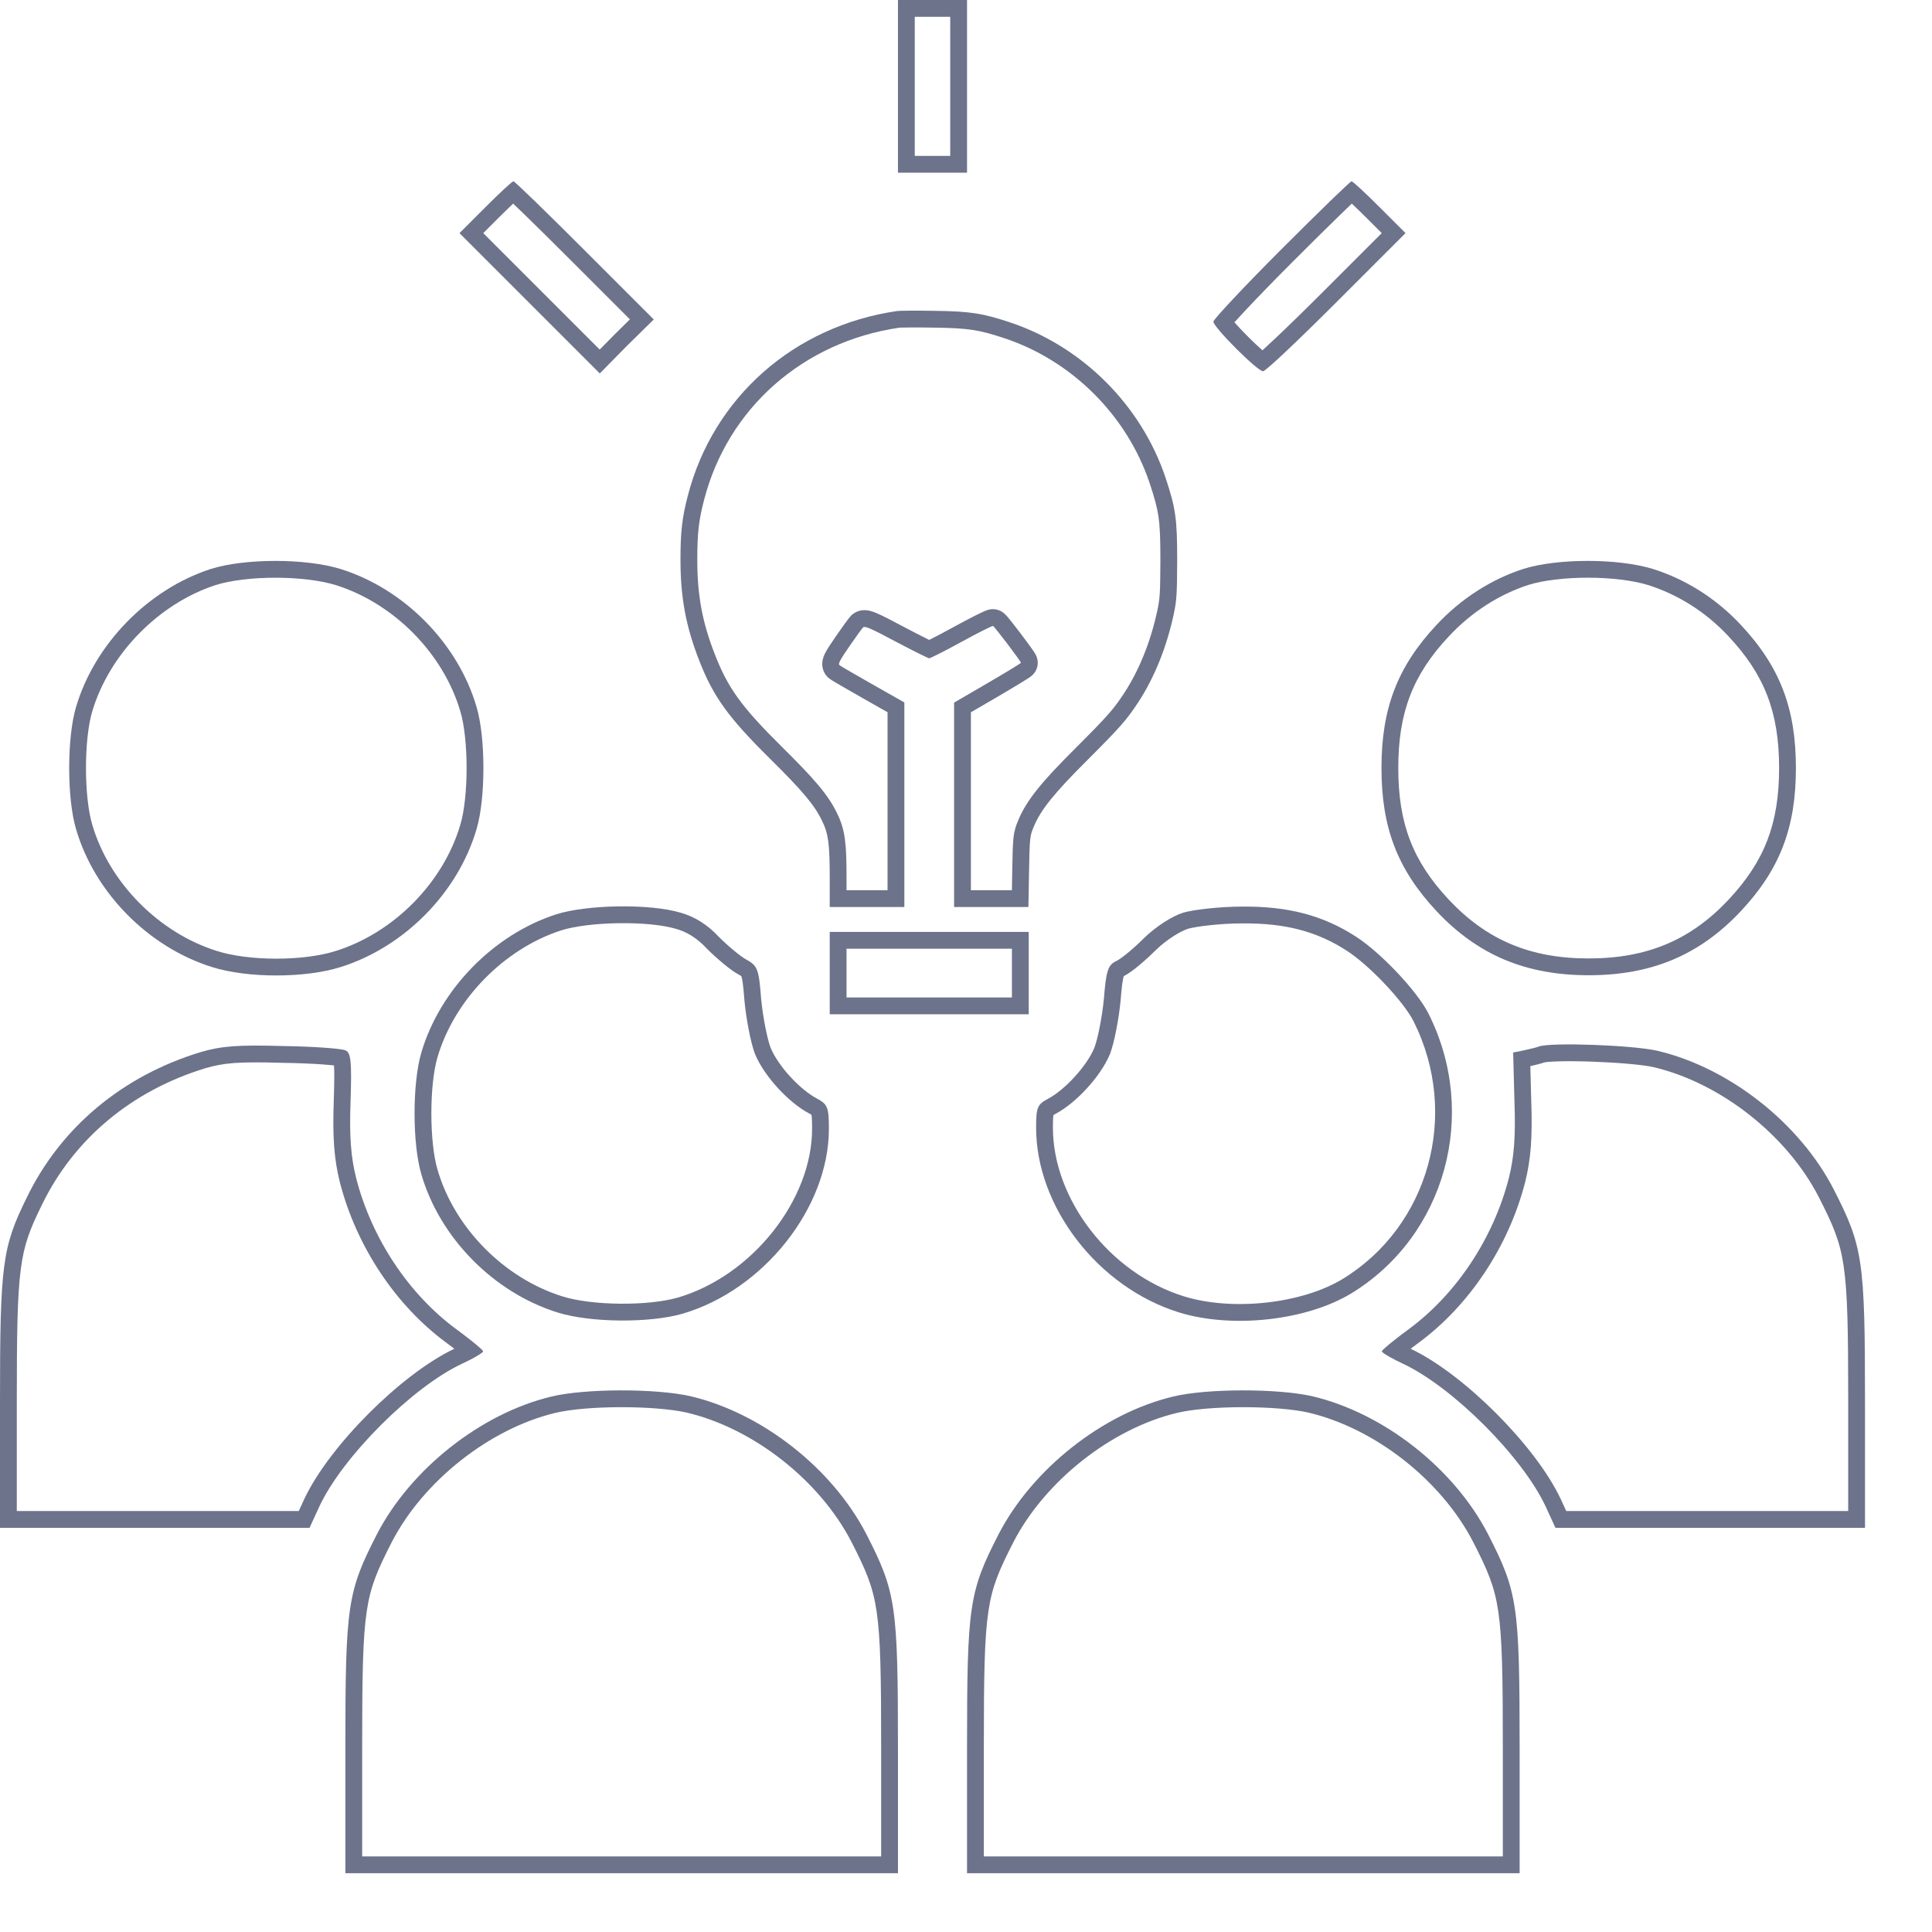
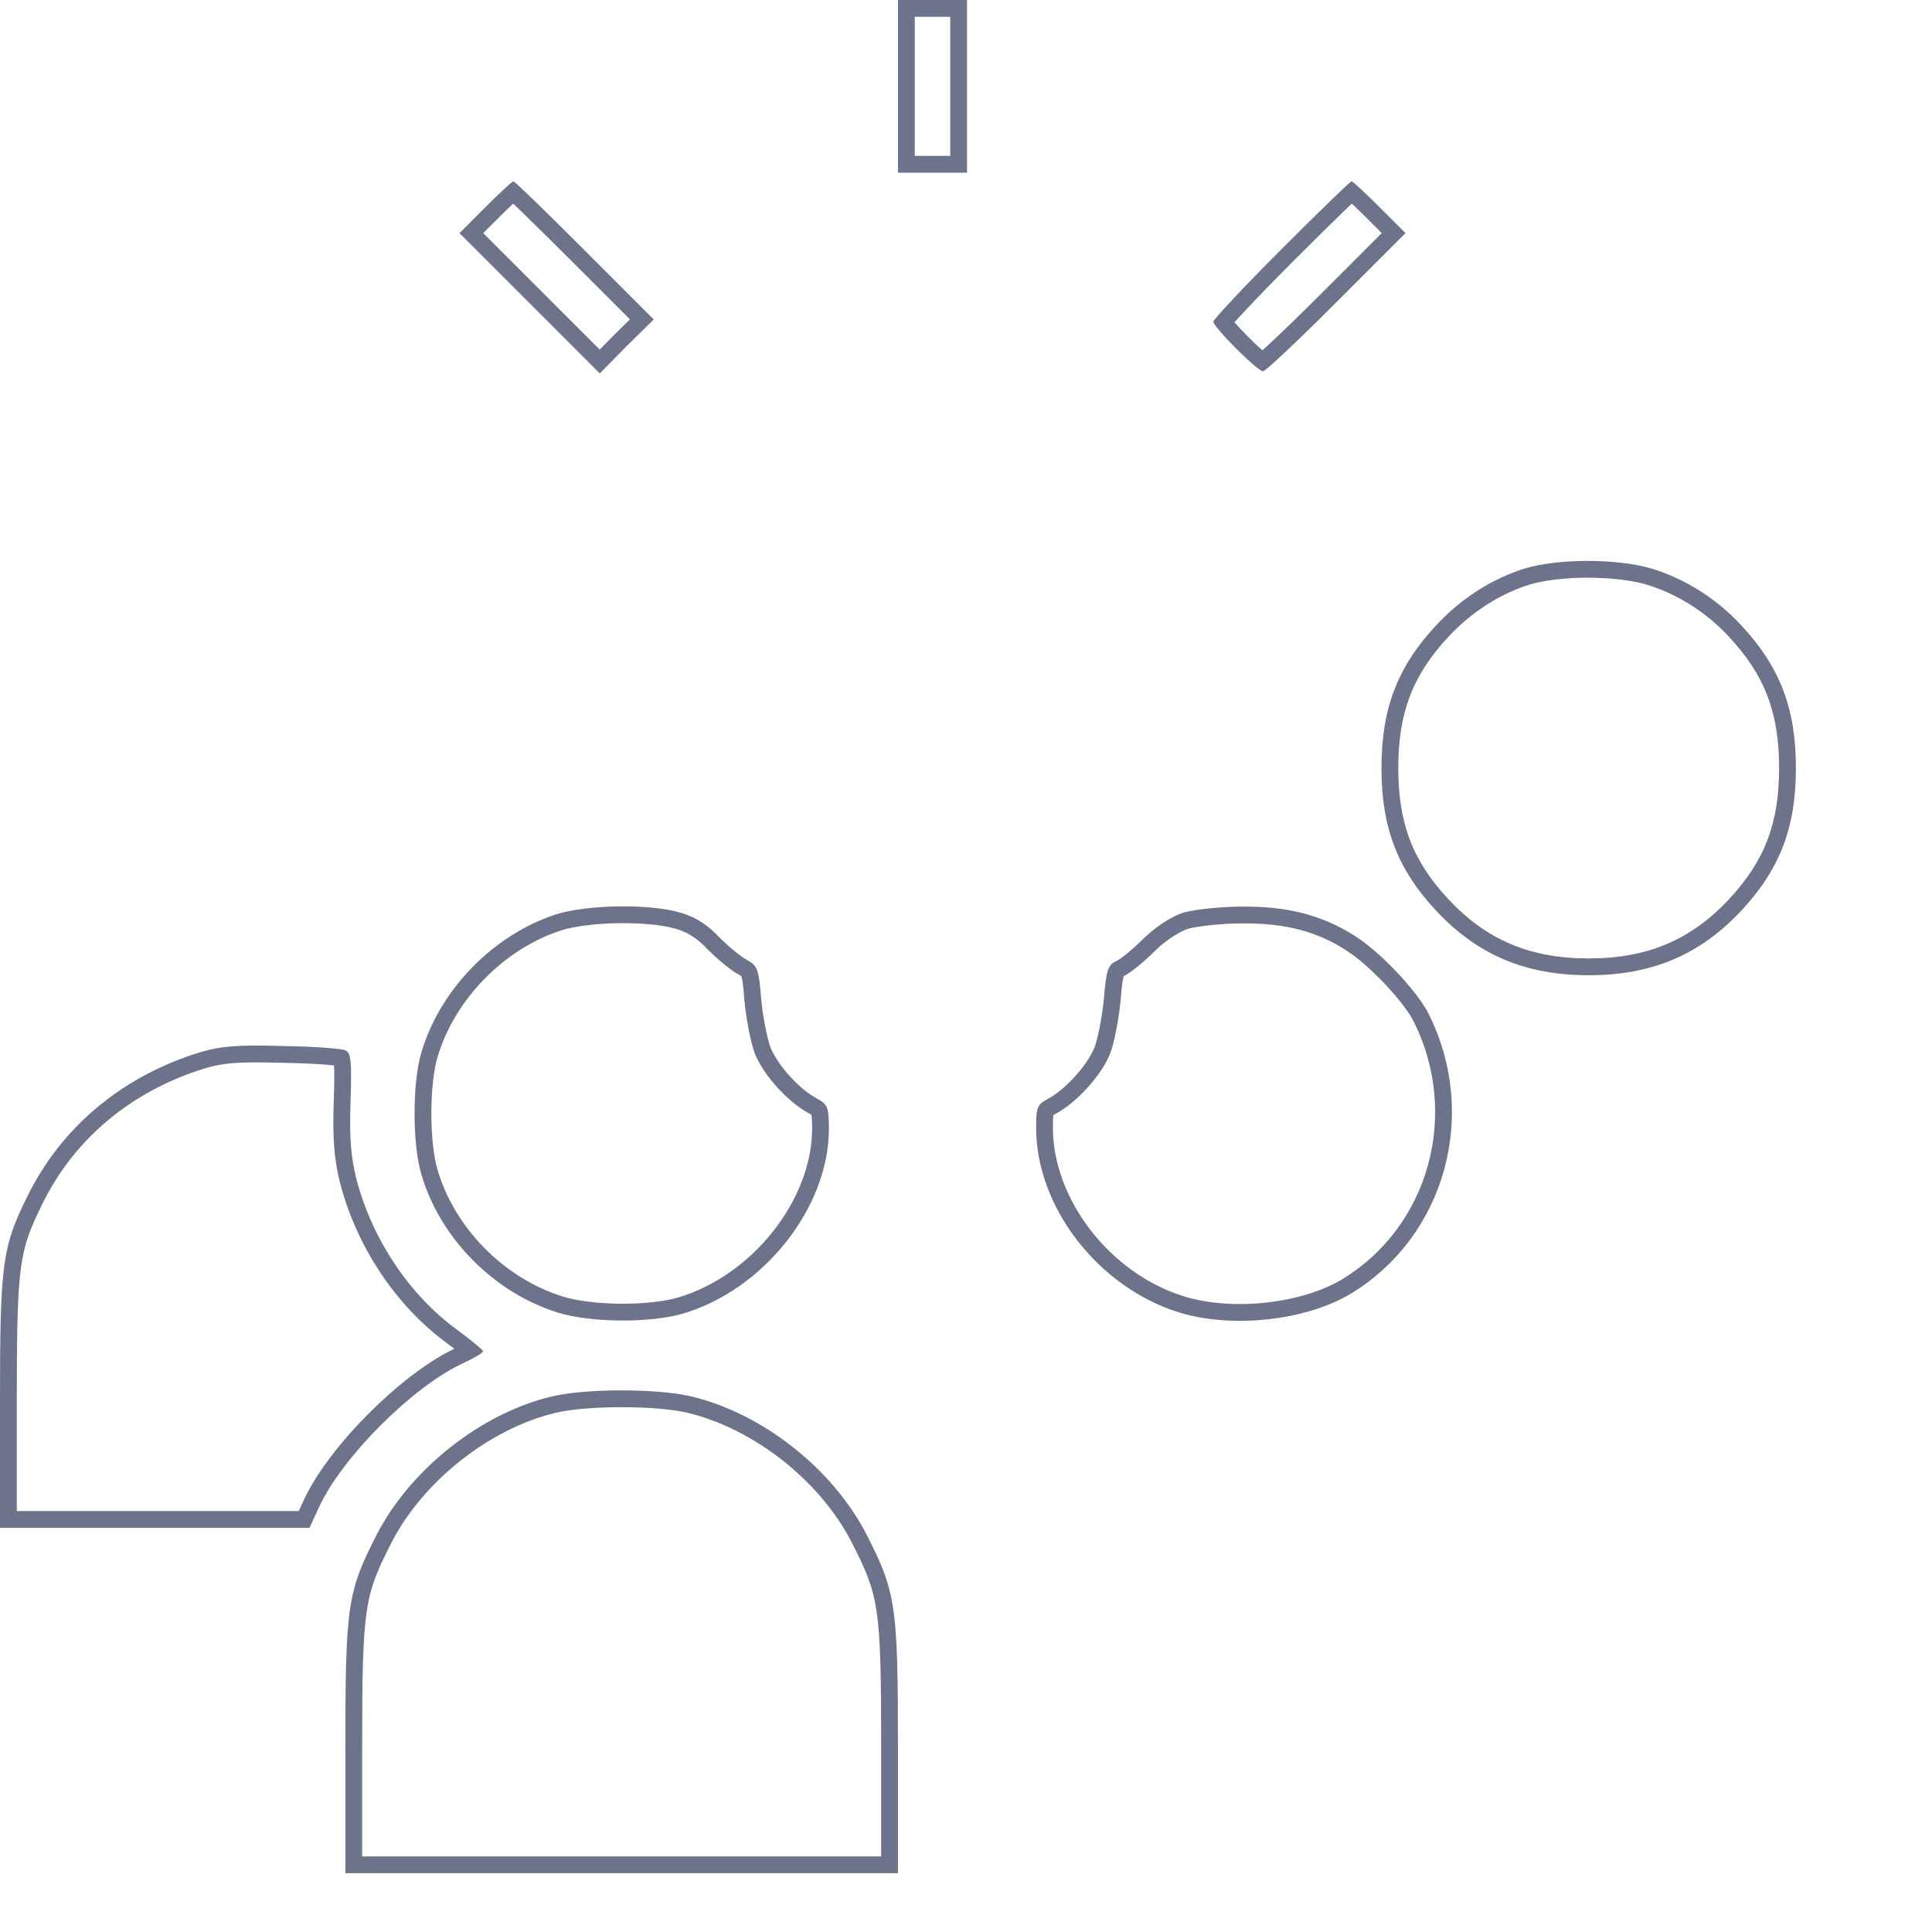
<svg xmlns="http://www.w3.org/2000/svg" width="230" height="230" viewBox="0 0 230 230" fill="none">
  <path fill-rule="evenodd" clip-rule="evenodd" d="M108.9 18.559V2.001H113.123V18.559H108.9ZM106.9 0.001H115.123V20.559H106.9V0.001Z" fill="#6C738B" />
  <path fill-rule="evenodd" clip-rule="evenodd" d="M74.591 41.217L71.404 44.455L54.701 27.752L57.785 24.668C59.481 22.972 60.971 21.585 61.125 21.585C61.28 21.585 65.083 25.285 69.606 29.808L77.829 38.031L74.591 41.217ZM74.989 38.019L73.177 39.803L71.393 41.615L57.53 27.752L59.199 26.082C59.898 25.383 60.556 24.743 61.091 24.239C61.444 24.574 61.861 24.976 62.334 25.435C63.86 26.916 65.934 28.965 68.191 31.222L74.989 38.019Z" fill="#6C738B" />
  <path fill-rule="evenodd" clip-rule="evenodd" d="M148.287 36.925C149.734 35.382 151.736 33.316 153.934 31.118C156.166 28.887 158.214 26.864 159.72 25.403C160.18 24.956 160.587 24.565 160.931 24.238C161.466 24.742 162.124 25.382 162.824 26.082L164.493 27.751L157.684 34.56C155.432 36.813 153.339 38.854 151.777 40.327C151.194 40.877 150.693 41.34 150.289 41.703C149.784 41.26 149.175 40.684 148.57 40.078C147.969 39.477 147.397 38.873 146.955 38.37C147.31 37.975 147.758 37.488 148.287 36.925ZM167.322 27.751L164.238 24.668C162.542 22.971 161.051 21.584 160.897 21.584C160.743 21.584 156.991 25.233 152.52 29.704C148.1 34.124 144.451 38.03 144.451 38.287C144.451 38.955 149.693 44.197 150.362 44.197C150.67 44.197 154.576 40.497 159.099 35.974L167.322 27.751Z" fill="#6C738B" />
-   <path fill-rule="evenodd" clip-rule="evenodd" d="M9.046 84.186C11.256 76.682 17.629 70.155 25.081 67.739C29.141 66.454 36.388 66.454 40.55 67.739C48.105 70.103 54.53 76.579 56.74 84.186C57.819 87.834 57.819 95.03 56.74 98.679C54.53 106.285 48.105 112.761 40.55 115.125C36.336 116.461 29.449 116.461 25.235 115.125C17.68 112.761 11.256 106.285 9.046 98.679C7.967 95.03 7.967 87.834 9.046 84.186ZM25.691 69.644C27.452 69.088 30.051 68.776 32.777 68.776C35.502 68.776 38.135 69.088 39.957 69.649C46.881 71.817 52.799 77.792 54.819 84.743L54.822 84.753C55.283 86.312 55.549 88.805 55.549 91.432C55.549 94.059 55.283 96.552 54.822 98.111L54.819 98.121C52.799 105.073 46.879 111.049 39.953 113.216L39.946 113.218C38.096 113.805 35.539 114.127 32.893 114.127C30.246 114.127 27.69 113.805 25.839 113.218L25.832 113.216C18.907 111.049 12.986 105.073 10.966 98.121L10.964 98.111L10.964 98.111C10.502 96.552 10.236 94.059 10.236 91.432C10.236 88.805 10.502 86.312 10.964 84.753L10.964 84.751C12.986 77.886 18.867 71.859 25.691 69.644Z" fill="#6C738B" />
  <path fill-rule="evenodd" clip-rule="evenodd" d="M171.039 74.368C173.917 71.284 177.515 68.971 181.318 67.738C185.378 66.453 192.625 66.453 196.788 67.738C200.694 68.971 204.291 71.233 207.221 74.368C211.898 79.353 213.799 84.338 213.799 91.43C213.799 98.523 211.898 103.508 207.221 108.493C202.338 113.684 196.634 116.1 189.13 116.1C181.627 116.1 175.922 113.684 171.039 108.493C166.363 103.508 164.461 98.523 164.461 91.43C164.461 84.338 166.363 79.353 171.039 74.368ZM172.497 107.124C176.983 111.893 182.151 114.1 189.13 114.1C196.109 114.1 201.278 111.893 205.763 107.124C210.073 102.529 211.799 98.042 211.799 91.43C211.799 84.819 210.073 80.331 205.762 75.736L205.76 75.733C203.062 72.847 199.761 70.775 196.192 69.647C194.37 69.086 191.738 68.774 189.015 68.774C186.289 68.774 183.69 69.086 181.928 69.642C178.465 70.767 175.157 72.887 172.502 75.732L172.498 75.736C168.187 80.331 166.461 84.819 166.461 91.43C166.461 98.042 168.187 102.53 172.497 107.124Z" fill="#6C738B" />
  <path fill-rule="evenodd" clip-rule="evenodd" d="M50.161 125.3C52.371 117.797 58.744 111.27 66.196 108.854C69.896 107.672 77.4 107.569 80.998 108.649C82.694 109.111 84.235 110.088 85.572 111.527C86.702 112.657 88.244 113.942 88.964 114.302C90.146 114.97 90.351 115.381 90.608 118.876C90.814 121.035 91.328 123.656 91.739 124.735C92.664 126.945 95.234 129.72 97.29 130.8C98.523 131.468 98.677 131.828 98.677 134.397C98.677 143.751 90.917 153.567 81.254 156.394C77.349 157.525 70.256 157.473 66.35 156.24C58.795 153.876 52.371 147.4 50.161 139.794C49.082 136.145 49.082 128.949 50.161 125.3ZM80.696 154.474C79.001 154.964 76.466 155.228 73.821 155.203C71.173 155.179 68.642 154.866 66.953 154.333L66.948 154.331C60.022 152.164 54.102 146.188 52.082 139.236L52.079 139.226L52.079 139.226C51.618 137.667 51.352 135.174 51.352 132.547C51.352 129.92 51.618 127.427 52.079 125.868L52.08 125.865C54.102 119 59.983 112.972 66.808 110.758C68.386 110.255 70.959 109.941 73.663 109.903C76.374 109.866 78.912 110.111 80.423 110.564L80.447 110.572L80.471 110.578C81.761 110.93 82.989 111.684 84.106 112.888L84.131 112.915L84.157 112.941C84.77 113.554 85.487 114.201 86.151 114.748C86.75 115.241 87.442 115.766 88.013 116.062C88.15 116.141 88.219 116.187 88.252 116.211C88.254 116.215 88.256 116.22 88.258 116.225C88.299 116.335 88.361 116.568 88.427 117.052C88.493 117.527 88.55 118.156 88.614 119.023L88.615 119.044L88.617 119.066C88.829 121.287 89.364 124.118 89.87 125.447L89.882 125.477L89.894 125.507C90.476 126.897 91.508 128.337 92.617 129.544C93.722 130.747 95.051 131.881 96.347 132.564C96.464 132.627 96.545 132.674 96.605 132.712C96.616 132.775 96.629 132.871 96.641 133.011C96.667 133.327 96.677 133.76 96.677 134.397C96.677 138.535 94.95 142.902 92.021 146.602C89.097 150.296 85.079 153.191 80.696 154.474Z" fill="#6C738B" />
  <path fill-rule="evenodd" clip-rule="evenodd" d="M131.415 118.927C131.672 115.689 131.877 114.918 132.802 114.456C133.419 114.199 134.961 112.914 136.246 111.629C137.633 110.293 139.535 109.06 140.871 108.648C142.105 108.289 145.24 107.929 147.861 107.929C153.309 107.877 157.471 108.957 161.377 111.475C164.358 113.377 168.727 118.002 170.063 120.675C176.076 132.649 172.067 147.143 160.863 153.978C155.518 157.216 146.679 158.192 140.357 156.239C130.746 153.259 123.346 143.699 123.346 134.243C123.346 131.827 123.5 131.467 124.785 130.799C126.789 129.72 129.359 126.945 130.284 124.735C130.695 123.655 131.209 121.034 131.415 118.927ZM140.949 154.329C132.1 151.584 125.346 142.746 125.346 134.243C125.346 133.644 125.356 133.246 125.382 132.959C125.391 132.862 125.4 132.79 125.408 132.739C125.477 132.697 125.571 132.645 125.707 132.574L125.72 132.567L125.733 132.56C127 131.878 128.317 130.743 129.416 129.539C130.516 128.335 131.547 126.896 132.129 125.507L132.141 125.477L132.153 125.447C132.659 124.119 133.194 121.29 133.405 119.121L133.407 119.103L133.408 119.085C133.541 117.417 133.647 116.642 133.771 116.232C133.774 116.223 133.777 116.214 133.78 116.206C134.358 115.917 135.017 115.408 135.546 114.971C136.217 114.418 136.965 113.738 137.646 113.058C138.887 111.866 140.508 110.858 141.445 110.564C142.43 110.282 145.333 109.929 147.861 109.929H147.87L147.88 109.929C153.011 109.88 156.774 110.887 160.294 113.156L160.302 113.161C161.598 113.988 163.308 115.491 164.883 117.159C166.475 118.845 167.739 120.499 168.274 121.569L168.276 121.572C173.836 132.646 170.11 145.992 159.825 152.269C157.465 153.698 154.219 154.685 150.757 155.067C147.301 155.449 143.794 155.208 140.949 154.329Z" fill="#6C738B" />
  <path fill-rule="evenodd" clip-rule="evenodd" d="M54.992 162.353C49.081 165.128 40.807 173.403 38.032 179.313L36.85 181.883H0V166.927C0 150.481 0.257 148.528 3.186 142.566C7.247 134.189 14.596 128.073 23.898 125.246C26.365 124.527 28.318 124.373 33.663 124.527C37.364 124.578 40.704 124.835 41.115 125.041C41.783 125.298 41.886 126.377 41.732 131.157C41.578 135.371 41.783 137.787 42.4 140.254C44.25 147.449 48.67 154.079 54.324 158.241C54.951 158.703 55.539 159.151 56.034 159.543C56.037 159.545 56.04 159.548 56.043 159.55C56.923 160.246 57.51 160.764 57.51 160.863C57.551 160.985 56.848 161.43 55.837 161.943C55.829 161.947 55.821 161.952 55.812 161.956C55.556 162.086 55.28 162.219 54.992 162.353ZM54.092 160.566C50.853 162.099 47.14 165.025 43.922 168.243C40.688 171.478 37.748 175.213 36.221 178.463L36.218 178.47L35.568 179.883H2V166.927C2 158.659 2.068 154.206 2.478 151.075C2.869 148.086 3.566 146.328 4.981 143.448L4.986 143.439C8.787 135.596 15.673 129.839 24.469 127.163C26.616 126.538 28.311 126.373 33.605 126.526L33.62 126.526L33.635 126.527C35.452 126.552 37.173 126.628 38.48 126.721C38.984 126.757 39.416 126.795 39.761 126.832C39.815 127.608 39.804 128.9 39.733 131.088C39.576 135.403 39.781 138.023 40.46 140.739L40.463 140.752C42.423 148.371 47.096 155.403 53.138 159.852L53.139 159.853C53.472 160.098 53.793 160.338 54.092 160.566ZM40.48 126.932C40.497 126.937 40.507 126.939 40.508 126.938C40.508 126.938 40.499 126.936 40.48 126.932Z" fill="#6C738B" />
-   <path fill-rule="evenodd" clip-rule="evenodd" d="M181.422 125.041C182.142 124.887 182.964 124.681 183.221 124.578C184.711 124.064 194.425 124.424 197.303 125.092C205.834 127.097 214.212 133.675 218.272 141.538C221.767 148.374 222.024 149.916 222.024 166.927V181.883H185.174L183.992 179.313C181.217 173.403 172.942 165.128 167.032 162.353C166.744 162.219 166.468 162.086 166.212 161.956C166.203 161.952 166.194 161.947 166.186 161.943C165.175 161.43 164.473 160.985 164.513 160.863C164.513 160.764 165.101 160.246 165.98 159.55C165.983 159.548 165.986 159.545 165.989 159.543C166.485 159.151 167.072 158.703 167.7 158.241C173.353 154.079 177.773 147.449 179.623 140.254C180.24 137.787 180.446 135.371 180.291 131.105L180.137 125.298L181.422 125.041ZM182.181 126.922C182.763 126.791 183.455 126.619 183.857 126.476C183.868 126.475 183.999 126.446 184.319 126.417C184.671 126.385 185.135 126.361 185.693 126.347C186.806 126.32 188.207 126.337 189.668 126.391C192.655 126.5 195.619 126.755 196.848 127.04C204.8 128.909 212.697 135.104 216.493 142.453C218.21 145.811 219.028 147.673 219.48 150.711C219.954 153.898 220.024 158.367 220.024 166.927V179.883H186.455L185.806 178.47L185.802 178.463C184.276 175.213 181.336 171.478 178.102 168.243C174.884 165.025 171.17 162.099 167.932 160.566C168.231 160.338 168.551 160.098 168.885 159.853L168.886 159.852C174.928 155.403 179.601 148.371 181.56 140.752L181.564 140.739C182.242 138.024 182.448 135.404 182.29 131.043L182.181 126.922Z" fill="#6C738B" />
  <path fill-rule="evenodd" clip-rule="evenodd" d="M66.096 168.206L66.104 168.204C67.878 167.772 70.802 167.528 73.87 167.522C76.928 167.516 79.887 167.745 81.731 168.159C89.681 170.03 97.574 176.223 101.369 183.569C103.086 186.928 103.904 188.79 104.356 191.828C104.831 195.015 104.9 199.484 104.9 208.044V221H43.115V208.044C43.115 199.484 43.184 195.015 43.659 191.828C44.111 188.79 44.929 186.928 46.646 183.57C50.394 176.316 58.298 170.072 66.096 168.206ZM44.867 182.656C41.372 189.491 41.115 191.033 41.115 208.044V223H106.9V208.044C106.9 191.033 106.643 189.491 103.148 182.656C99.088 174.792 90.711 168.214 82.179 166.209C78.068 165.284 69.639 165.284 65.63 166.261C57.253 168.265 48.876 174.895 44.867 182.656Z" fill="#6C738B" />
-   <path fill-rule="evenodd" clip-rule="evenodd" d="M140.103 168.206L140.111 168.204C141.886 167.772 144.809 167.528 147.878 167.522C150.936 167.516 153.895 167.745 155.739 168.159C163.689 170.03 171.582 176.223 175.377 183.569C177.094 186.928 177.912 188.79 178.364 191.828C178.838 195.015 178.908 199.484 178.908 208.044V221H117.123V208.044C117.123 199.484 117.192 195.015 117.667 191.828C118.119 188.79 118.937 186.928 120.654 183.57C124.402 176.316 132.305 170.072 140.103 168.206ZM118.875 182.656C115.38 189.491 115.123 191.033 115.123 208.044V223H180.908V208.044C180.908 191.033 180.651 189.491 177.156 182.656C173.096 174.792 164.718 168.214 156.187 166.209C152.075 165.284 143.647 165.284 139.638 166.261C131.261 168.265 122.884 174.895 118.875 182.656Z" fill="#6C738B" />
-   <path fill-rule="evenodd" clip-rule="evenodd" d="M83.231 78.609C81.657 74.593 81.01 71.113 81.01 66.671C81.01 63.359 81.195 61.637 81.88 59.028C84.896 47.313 94.539 38.799 106.828 37.022C107.142 36.985 109.141 36.967 111.27 37.004C115.526 37.059 117.007 37.3 120.283 38.392C128.889 41.279 135.866 48.257 138.753 56.862C139.956 60.49 140.142 61.712 140.142 66.709C140.123 70.725 140.086 71.465 139.716 73.186C138.865 77.091 137.439 80.626 135.552 83.532C134.145 85.679 133.442 86.493 129.426 90.509C125.521 94.396 123.892 96.413 123.078 98.394C122.596 99.522 122.578 99.726 122.504 103.761L122.43 107.98H113.583V83.643L117.562 81.329C119.746 80.052 121.541 78.961 121.541 78.905C121.541 78.739 118.395 74.574 118.21 74.519C118.136 74.482 116.433 75.333 114.472 76.406C112.491 77.499 110.751 78.368 110.622 78.368C110.492 78.368 108.716 77.48 106.68 76.406C103.589 74.759 102.941 74.482 102.738 74.704C102.608 74.833 101.868 75.851 101.091 76.98C99.962 78.627 99.74 79.053 99.962 79.201C100.091 79.312 101.886 80.349 103.941 81.515L107.661 83.624V107.98H98.777V104.501C98.777 100.448 98.611 99.226 97.852 97.69C96.945 95.821 95.557 94.174 91.652 90.306C86.692 85.401 84.915 82.94 83.231 78.609ZM99.648 96.811C98.572 94.595 96.938 92.727 93.059 88.885L93.058 88.884C88.205 84.085 86.639 81.854 85.095 77.884L85.093 77.879C83.614 74.103 83.01 70.871 83.01 66.671C83.01 63.484 83.183 61.94 83.814 59.535L83.817 59.527C86.621 48.635 95.569 40.692 107.06 39.01C107.065 39.009 107.072 39.009 107.082 39.009C107.126 39.007 107.226 39.002 107.403 38.998C107.652 38.992 107.985 38.988 108.38 38.985C109.17 38.981 110.186 38.985 111.235 39.004L111.244 39.004C113.351 39.031 114.67 39.104 115.837 39.285C116.988 39.464 118.055 39.758 119.649 40.289C127.659 42.977 134.168 49.486 136.856 57.495C137.448 59.279 137.748 60.353 137.919 61.553C138.093 62.782 138.141 64.208 138.142 66.704C138.123 70.719 138.082 71.271 137.761 72.763C136.954 76.464 135.613 79.765 133.877 82.439C132.591 84.4 132.011 85.095 128.014 89.093C124.137 92.951 122.221 95.225 121.233 97.621C120.953 98.279 120.751 98.814 120.649 99.776C120.563 100.582 120.54 101.754 120.504 103.724L120.465 105.98H115.583V84.794L118.572 83.056C119.671 82.413 120.676 81.815 121.411 81.367C121.777 81.145 122.085 80.953 122.308 80.81C122.416 80.741 122.524 80.67 122.613 80.607C122.653 80.579 122.724 80.528 122.798 80.466C122.83 80.44 122.912 80.371 123.002 80.273C123.045 80.227 123.136 80.126 123.228 79.981L123.23 79.979C123.286 79.891 123.541 79.489 123.541 78.905C123.541 78.576 123.458 78.326 123.436 78.261C123.402 78.158 123.366 78.077 123.345 78.032C123.302 77.94 123.259 77.865 123.234 77.823C123.182 77.732 123.122 77.64 123.071 77.564C122.965 77.404 122.825 77.204 122.671 76.99C122.36 76.558 121.95 76.005 121.539 75.463C121.128 74.92 120.706 74.374 120.37 73.954C120.204 73.746 120.046 73.555 119.917 73.405C119.855 73.334 119.778 73.248 119.7 73.169C119.663 73.132 119.599 73.069 119.519 73.001C119.478 72.968 119.41 72.913 119.321 72.854C119.255 72.811 119.062 72.686 118.785 72.603C118.384 72.483 118.058 72.521 118.001 72.528C117.998 72.528 117.996 72.528 117.995 72.528C117.844 72.544 117.725 72.573 117.67 72.588C117.551 72.619 117.451 72.656 117.398 72.675C117.281 72.72 117.154 72.776 117.042 72.827C116.806 72.934 116.499 73.084 116.149 73.26C115.445 73.614 114.508 74.106 113.511 74.652L113.506 74.655C112.534 75.191 111.625 75.671 110.949 76.013C110.83 76.073 110.72 76.128 110.619 76.178C110.509 76.125 110.389 76.065 110.258 76C109.561 75.653 108.623 75.17 107.616 74.639C106.094 73.828 105.082 73.304 104.418 73.018C104.109 72.884 103.711 72.728 103.3 72.666C102.845 72.599 101.962 72.6 101.274 73.341C101.145 73.479 101.016 73.649 100.95 73.736L100.943 73.745C100.83 73.893 100.691 74.081 100.538 74.294C100.229 74.72 99.84 75.27 99.443 75.846L99.441 75.85C98.895 76.646 98.477 77.275 98.238 77.743C98.134 77.948 97.934 78.359 97.892 78.857C97.868 79.144 97.89 79.535 98.074 79.947C98.25 80.34 98.516 80.624 98.783 80.817C98.888 80.895 98.985 80.955 99.013 80.973C99.016 80.975 99.018 80.976 99.02 80.977C99.103 81.03 99.207 81.093 99.321 81.161C99.552 81.299 99.862 81.481 100.226 81.692C100.955 82.115 101.924 82.669 102.953 83.254L105.661 84.789V105.98H100.777V104.501C100.777 100.455 100.631 98.804 99.648 96.811Z" fill="#6C738B" />
-   <path fill-rule="evenodd" clip-rule="evenodd" d="M100.777 118.746V112.942H120.467V118.746H100.777ZM98.777 110.942H122.467V120.746H98.777V110.942Z" fill="#6C738B" />
</svg>